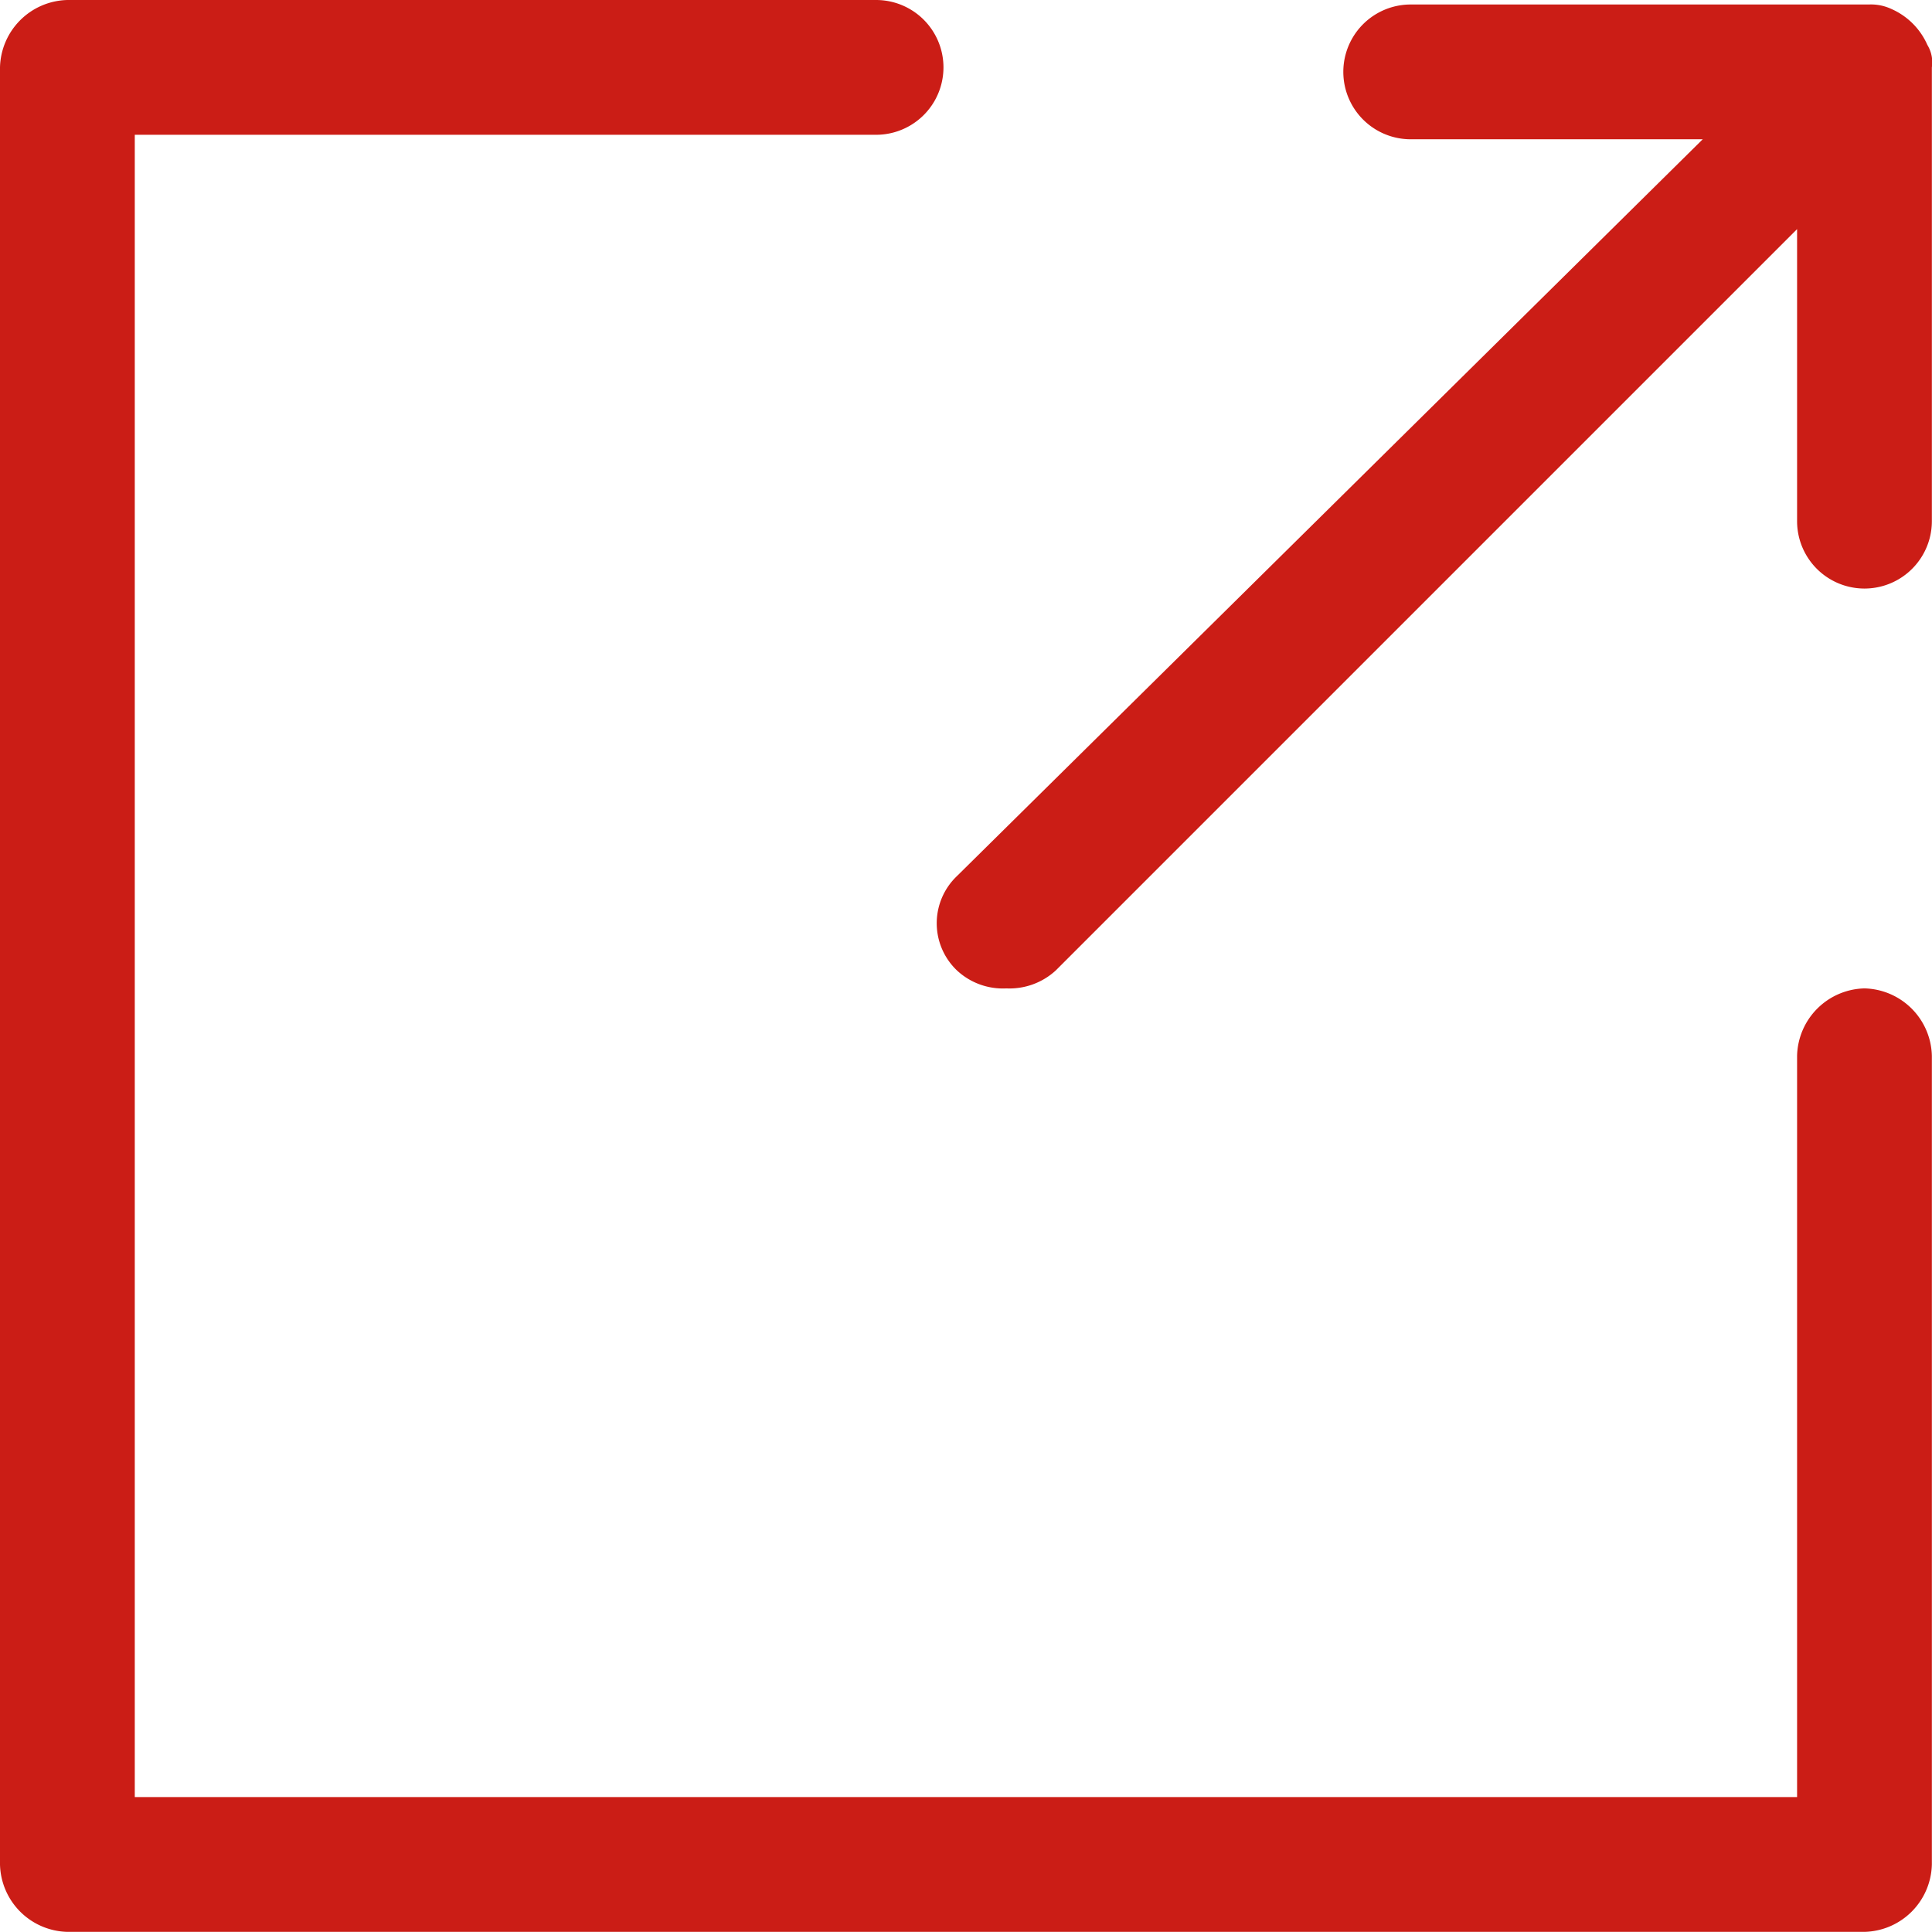
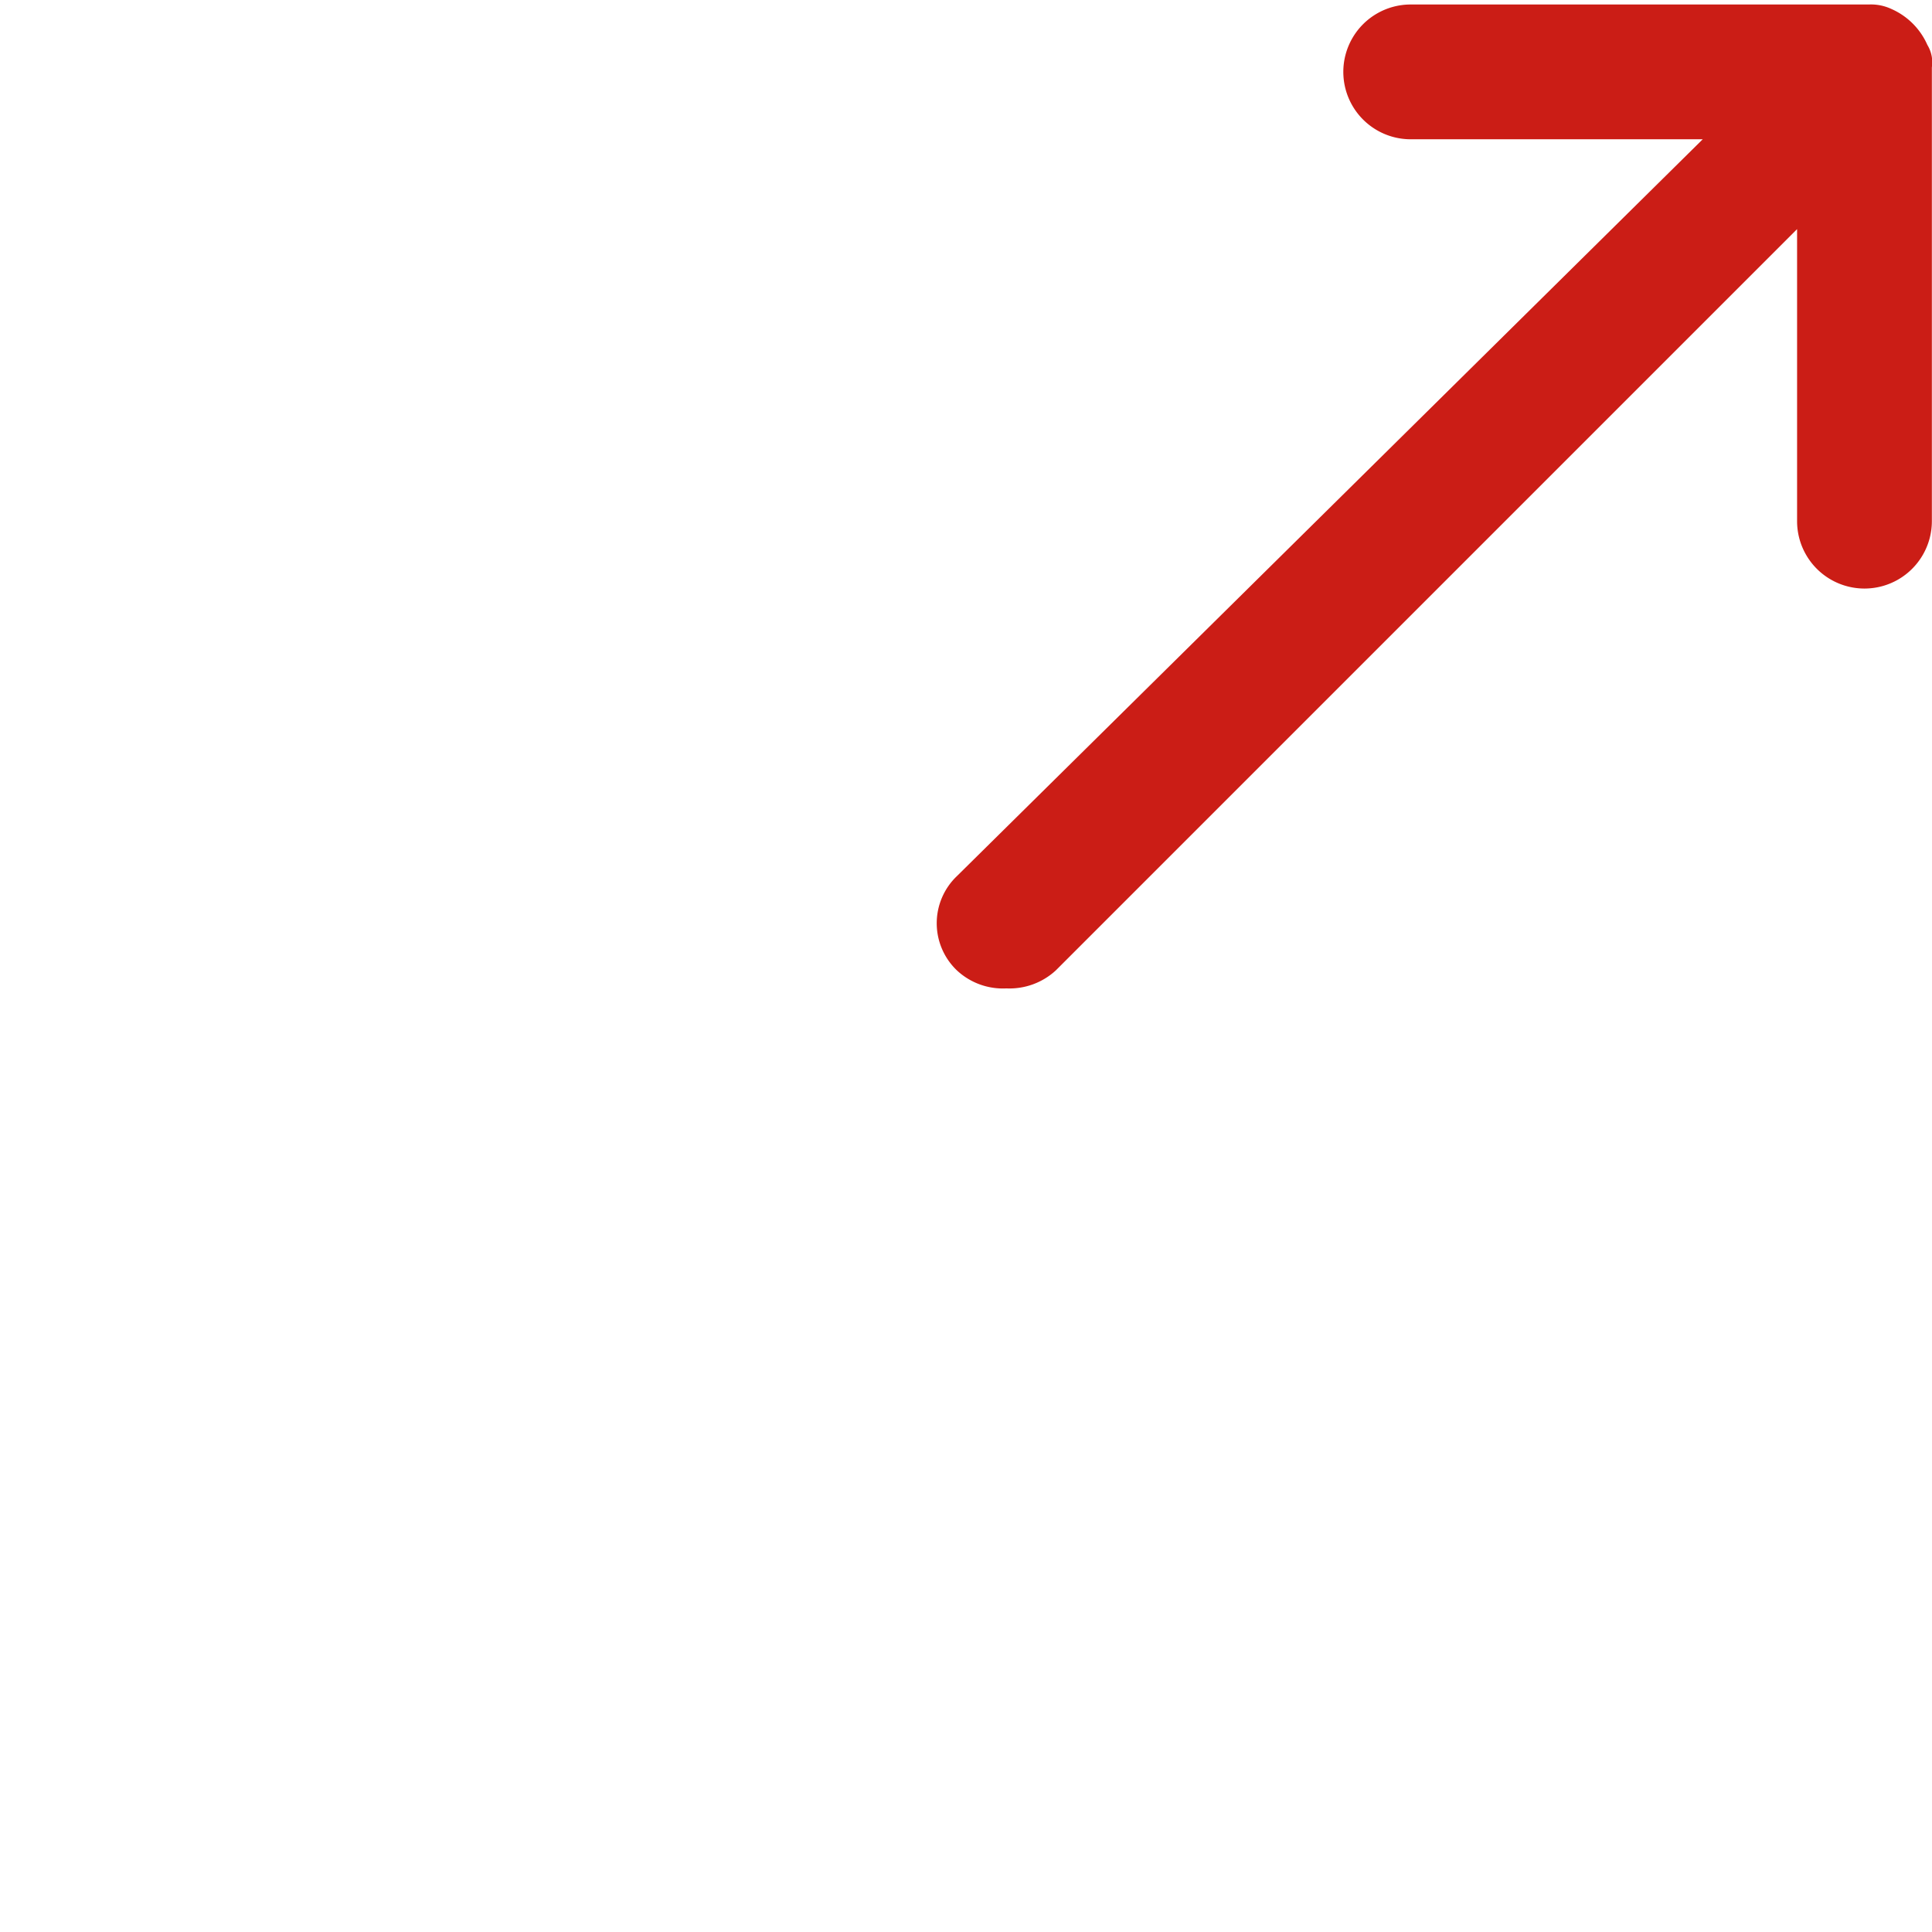
<svg xmlns="http://www.w3.org/2000/svg" width="43.003" height="43" viewBox="0 0 43.003 43">
  <g id="Group_301" data-name="Group 301" transform="translate(-200.5 -87.5)">
-     <path id="Path_84" data-name="Path 84" d="M242,109.5a1.537,1.537,0,0,0-1.5,1.5v16.5h-37v-37H220a1.5,1.5,0,0,0,0-3H202a1.537,1.537,0,0,0-1.5,1.5v40a1.537,1.537,0,0,0,1.5,1.5h40a1.537,1.537,0,0,0,1.5-1.5V111A1.537,1.537,0,0,0,242,109.5Z" fill="#cb1d16" />
    <path id="Path_85" data-name="Path 85" d="M243.4,88.5h0a1.561,1.561,0,0,0-.8-.8,1.072,1.072,0,0,0-.5-.1l-10.2,0a1.5,1.5,0,0,0,0,3h6.5L221.8,107a1.45,1.45,0,0,0,0,2.1,1.5,1.5,0,0,0,1.1.4,1.521,1.521,0,0,0,1.1-.4l16.5-16.5v6.5a1.5,1.5,0,1,0,3,0l0-10.1a.742.742,0,0,0-.1-.5Z" fill="#cb1d16" />
  </g>
</svg>